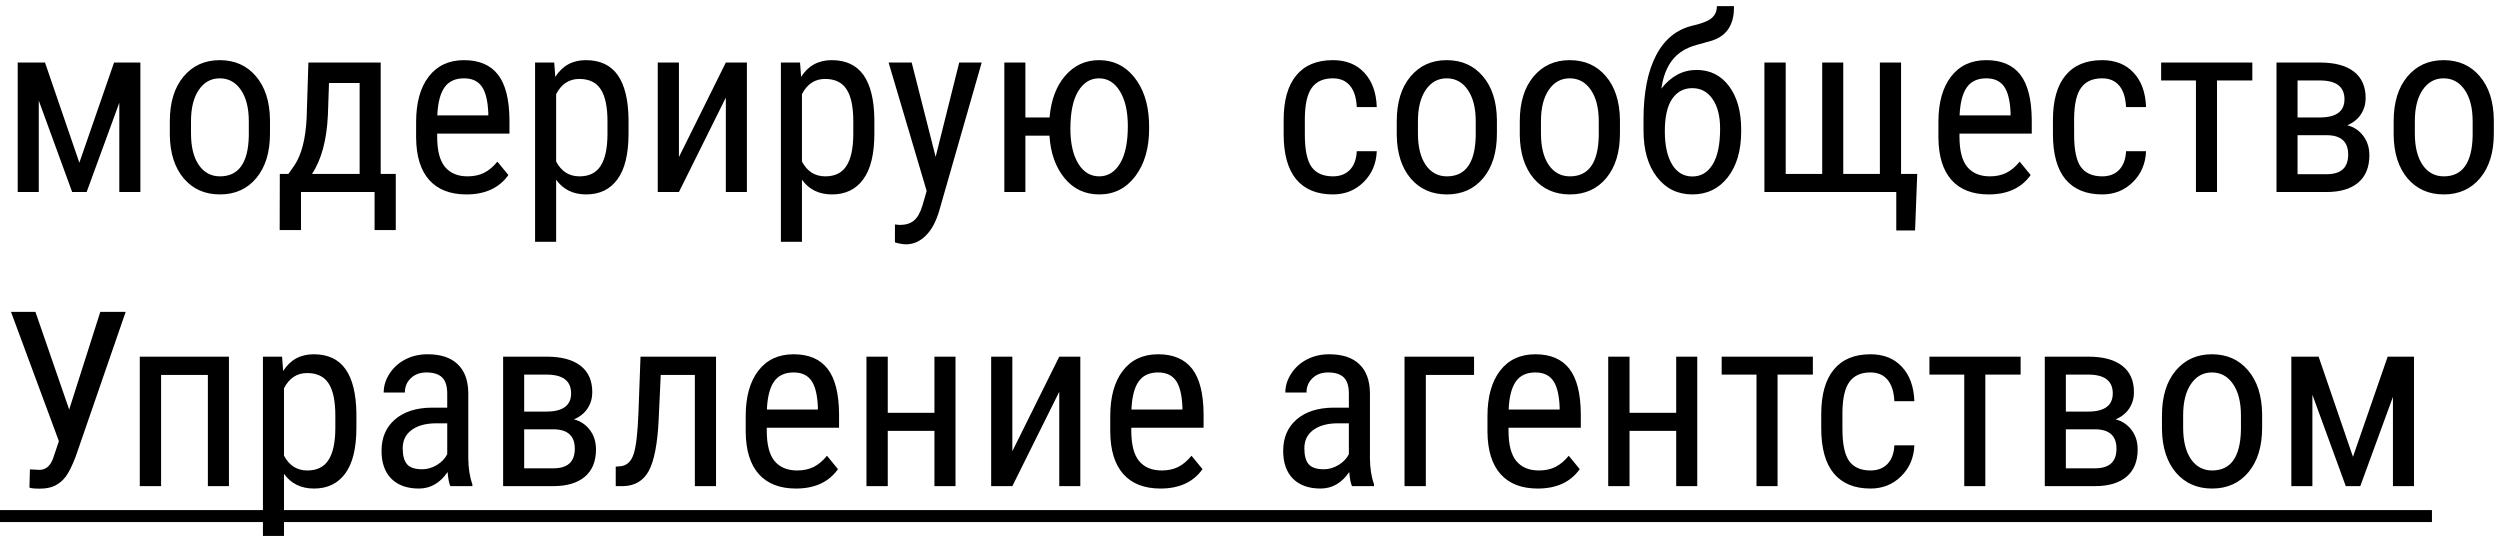
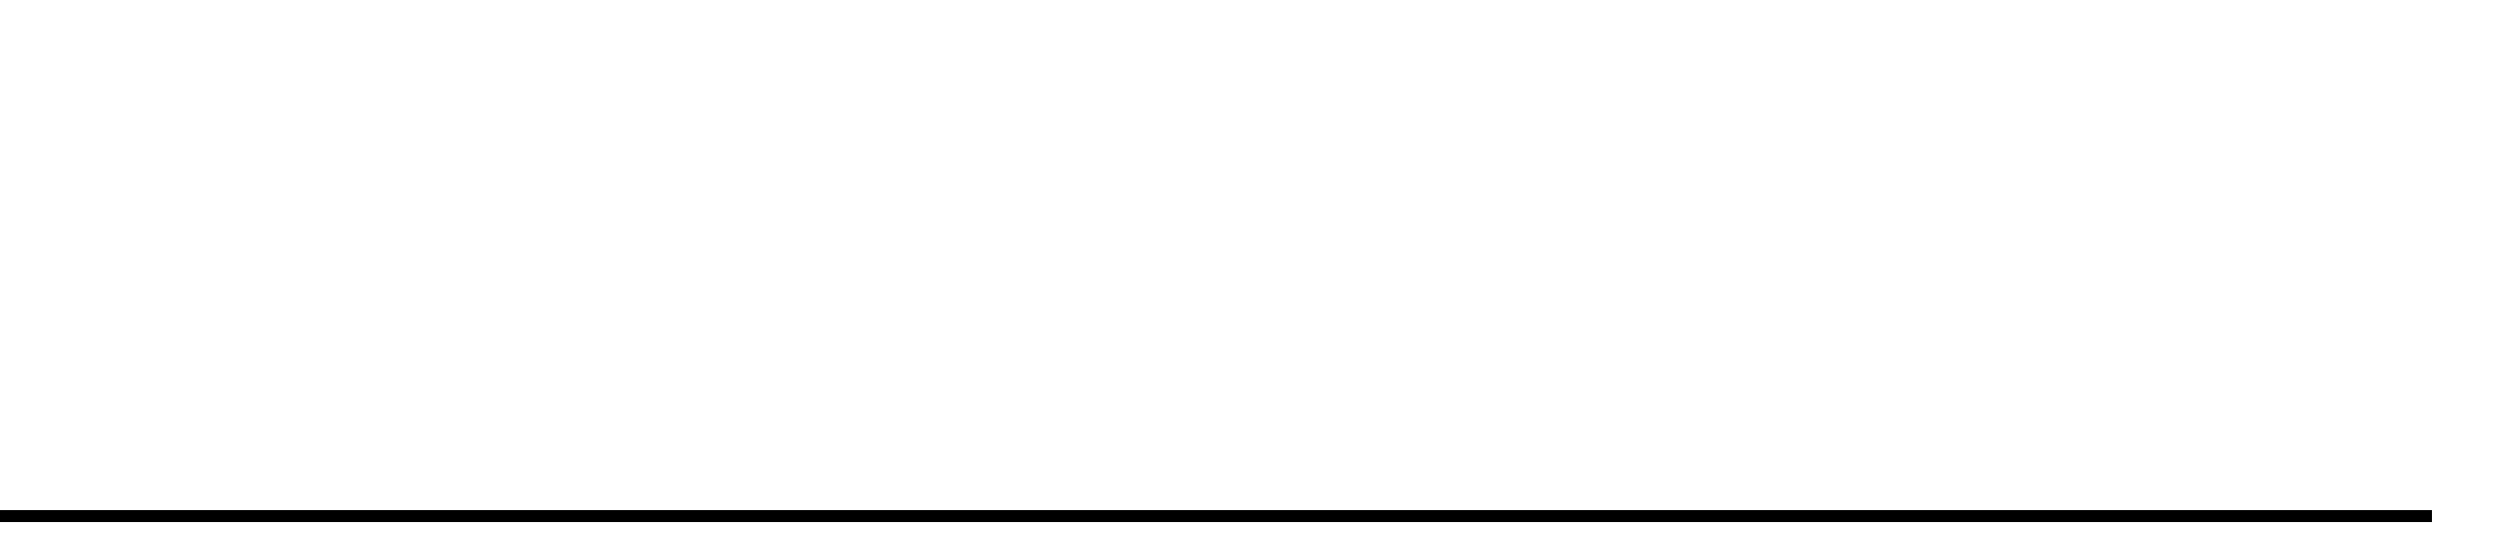
<svg xmlns="http://www.w3.org/2000/svg" width="204" height="44" viewBox="0 0 204 44" fill="none">
-   <path d="M6.475 13.277L9.307 5.103H11.455V15.669H9.736V8.384L7.07 15.669H5.889L3.164 8.209V15.669H1.445V5.103H3.672L6.475 13.277ZM13.857 9.898C13.857 8.361 14.229 7.147 14.971 6.255C15.719 5.357 16.706 4.908 17.93 4.908C19.154 4.908 20.137 5.344 20.879 6.216C21.628 7.089 22.012 8.277 22.031 9.781V10.894C22.031 12.424 21.66 13.635 20.918 14.527C20.176 15.419 19.186 15.865 17.949 15.865C16.725 15.865 15.742 15.432 15 14.566C14.264 13.7 13.883 12.528 13.857 11.05V9.898ZM15.586 10.894C15.586 11.981 15.797 12.837 16.221 13.462C16.65 14.081 17.227 14.39 17.949 14.39C19.473 14.39 20.257 13.29 20.303 11.089V9.898C20.303 8.817 20.088 7.964 19.658 7.339C19.229 6.708 18.652 6.392 17.93 6.392C17.22 6.392 16.65 6.708 16.221 7.339C15.797 7.964 15.586 8.814 15.586 9.888V10.894ZM23.535 14.195L24.053 13.453C24.613 12.593 24.935 11.327 25.02 9.654L25.166 5.103H31.064V14.195H32.295V18.775H30.566V15.669H24.561V18.775H22.822L22.832 14.195H23.535ZM25.459 14.195H29.346V6.773H26.846L26.758 9.351C26.667 11.408 26.234 13.023 25.459 14.195ZM38.057 15.865C36.742 15.865 35.732 15.474 35.029 14.693C34.326 13.905 33.968 12.753 33.955 11.236V9.957C33.955 8.381 34.297 7.147 34.98 6.255C35.671 5.357 36.631 4.908 37.861 4.908C39.098 4.908 40.023 5.302 40.635 6.089C41.247 6.877 41.559 8.104 41.572 9.771V10.904H35.674V11.148C35.674 12.281 35.885 13.104 36.309 13.619C36.738 14.133 37.353 14.39 38.154 14.39C38.662 14.39 39.108 14.296 39.492 14.107C39.883 13.912 40.247 13.606 40.586 13.189L41.484 14.283C40.736 15.337 39.593 15.865 38.057 15.865ZM37.861 6.392C37.145 6.392 36.615 6.639 36.27 7.134C35.925 7.623 35.729 8.384 35.684 9.419H39.844V9.185C39.798 8.182 39.616 7.466 39.297 7.037C38.984 6.607 38.506 6.392 37.861 6.392ZM51.289 10.894C51.289 12.567 50.986 13.814 50.381 14.634C49.782 15.455 48.932 15.865 47.832 15.865C46.771 15.865 45.954 15.464 45.381 14.664V19.732H43.662V5.103H45.225L45.312 6.275C45.892 5.363 46.722 4.908 47.803 4.908C48.962 4.908 49.828 5.311 50.4 6.119C50.973 6.926 51.27 8.134 51.289 9.742V10.894ZM49.57 9.908C49.57 8.723 49.388 7.85 49.023 7.291C48.659 6.724 48.073 6.441 47.266 6.441C46.439 6.441 45.81 6.854 45.381 7.681V13.179C45.804 13.986 46.439 14.39 47.285 14.39C48.066 14.39 48.639 14.11 49.004 13.55C49.375 12.984 49.564 12.121 49.57 10.962V9.908ZM59.228 5.103H60.947V15.669H59.228V7.964L55.4 15.669H53.672V5.103H55.4V12.818L59.228 5.103ZM71.348 10.894C71.348 12.567 71.045 13.814 70.439 14.634C69.841 15.455 68.991 15.865 67.891 15.865C66.829 15.865 66.012 15.464 65.439 14.664V19.732H63.721V5.103H65.283L65.371 6.275C65.951 5.363 66.781 4.908 67.861 4.908C69.02 4.908 69.886 5.311 70.459 6.119C71.032 6.926 71.328 8.134 71.348 9.742V10.894ZM69.629 9.908C69.629 8.723 69.447 7.85 69.082 7.291C68.717 6.724 68.132 6.441 67.324 6.441C66.497 6.441 65.869 6.854 65.439 7.681V13.179C65.863 13.986 66.497 14.39 67.344 14.39C68.125 14.39 68.698 14.11 69.062 13.55C69.434 12.984 69.622 12.121 69.629 10.962V9.908ZM76.348 12.798L78.272 5.103H80.107L76.65 17.164C76.39 18.069 76.022 18.755 75.547 19.224C75.072 19.699 74.531 19.937 73.926 19.937C73.691 19.937 73.392 19.885 73.027 19.781V18.316L73.408 18.355C73.909 18.355 74.3 18.235 74.58 17.994C74.867 17.759 75.098 17.349 75.273 16.763L75.615 15.582L72.51 5.103H74.394L76.348 12.798ZM83.672 9.585H85.644C85.768 8.153 86.195 7.017 86.924 6.177C87.659 5.331 88.578 4.908 89.678 4.908C90.85 4.908 91.807 5.37 92.549 6.294C93.291 7.212 93.695 8.417 93.76 9.908L93.769 10.503C93.769 12.085 93.395 13.374 92.647 14.371C91.898 15.367 90.915 15.865 89.697 15.865C88.538 15.865 87.594 15.422 86.865 14.537C86.136 13.645 85.726 12.489 85.635 11.07H83.672V15.669H81.953V5.103H83.672V9.585ZM87.344 10.503C87.344 11.682 87.555 12.626 87.978 13.335C88.402 14.039 88.975 14.39 89.697 14.39C90.407 14.39 90.973 14.039 91.397 13.335C91.82 12.632 92.031 11.617 92.031 10.289C92.031 9.097 91.816 8.15 91.387 7.447C90.957 6.744 90.387 6.392 89.678 6.392C88.975 6.392 88.408 6.744 87.978 7.447C87.555 8.15 87.344 9.169 87.344 10.503ZM108.77 14.39C109.342 14.39 109.801 14.214 110.146 13.863C110.492 13.505 110.68 12.997 110.713 12.339H112.344C112.305 13.355 111.943 14.198 111.26 14.869C110.583 15.533 109.753 15.865 108.77 15.865C107.461 15.865 106.462 15.455 105.771 14.634C105.088 13.807 104.746 12.58 104.746 10.953V9.791C104.746 8.195 105.088 6.985 105.771 6.158C106.455 5.324 107.451 4.908 108.76 4.908C109.84 4.908 110.697 5.25 111.328 5.933C111.966 6.617 112.305 7.551 112.344 8.736H110.713C110.674 7.955 110.485 7.369 110.146 6.978C109.814 6.587 109.352 6.392 108.76 6.392C107.992 6.392 107.422 6.646 107.051 7.154C106.68 7.655 106.488 8.482 106.475 9.634V10.982C106.475 12.225 106.657 13.104 107.021 13.619C107.393 14.133 107.975 14.39 108.77 14.39ZM113.975 9.898C113.975 8.361 114.346 7.147 115.088 6.255C115.837 5.357 116.823 4.908 118.047 4.908C119.271 4.908 120.254 5.344 120.996 6.216C121.745 7.089 122.129 8.277 122.148 9.781V10.894C122.148 12.424 121.777 13.635 121.035 14.527C120.293 15.419 119.303 15.865 118.066 15.865C116.842 15.865 115.859 15.432 115.117 14.566C114.382 13.7 114.001 12.528 113.975 11.05V9.898ZM115.703 10.894C115.703 11.981 115.915 12.837 116.338 13.462C116.768 14.081 117.344 14.39 118.066 14.39C119.59 14.39 120.374 13.29 120.42 11.089V9.898C120.42 8.817 120.205 7.964 119.775 7.339C119.346 6.708 118.77 6.392 118.047 6.392C117.337 6.392 116.768 6.708 116.338 7.339C115.915 7.964 115.703 8.814 115.703 9.888V10.894ZM124.014 9.898C124.014 8.361 124.385 7.147 125.127 6.255C125.876 5.357 126.862 4.908 128.086 4.908C129.31 4.908 130.293 5.344 131.035 6.216C131.784 7.089 132.168 8.277 132.188 9.781V10.894C132.188 12.424 131.816 13.635 131.074 14.527C130.332 15.419 129.342 15.865 128.105 15.865C126.882 15.865 125.898 15.432 125.156 14.566C124.421 13.7 124.04 12.528 124.014 11.05V9.898ZM125.742 10.894C125.742 11.981 125.954 12.837 126.377 13.462C126.807 14.081 127.383 14.39 128.105 14.39C129.629 14.39 130.413 13.29 130.459 11.089V9.898C130.459 8.817 130.244 7.964 129.814 7.339C129.385 6.708 128.809 6.392 128.086 6.392C127.376 6.392 126.807 6.708 126.377 7.339C125.954 7.964 125.742 8.814 125.742 9.888V10.894ZM138.438 5.708C139.551 5.708 140.436 6.151 141.094 7.037C141.751 7.916 142.08 9.094 142.08 10.572V10.718C142.08 12.281 141.715 13.531 140.986 14.468C140.257 15.399 139.294 15.865 138.096 15.865C136.898 15.865 135.934 15.393 135.205 14.449C134.476 13.505 134.111 12.235 134.111 10.64V9.751C134.111 7.57 134.453 5.826 135.137 4.517C135.82 3.202 136.823 2.391 138.145 2.085C138.906 1.91 139.421 1.701 139.688 1.46C139.961 1.22 140.098 0.901 140.098 0.503H141.494L141.484 0.884C141.406 2.173 140.788 2.99 139.629 3.335L138.438 3.667C137.578 3.902 136.917 4.315 136.455 4.908C135.999 5.5 135.703 6.275 135.566 7.232C136.361 6.216 137.318 5.708 138.438 5.708ZM138.086 7.193C137.396 7.193 136.849 7.486 136.445 8.072C136.048 8.658 135.85 9.54 135.85 10.718C135.85 11.864 136.048 12.766 136.445 13.423C136.842 14.074 137.393 14.4 138.096 14.4C138.799 14.4 139.352 14.071 139.756 13.414C140.16 12.756 140.361 11.783 140.361 10.494C140.361 9.478 140.156 8.674 139.746 8.082C139.342 7.489 138.789 7.193 138.086 7.193ZM145.713 5.103V14.195H148.691V5.103H150.41V14.195H153.398V5.103H155.127V14.195H156.445L156.27 18.804H154.736V15.669H143.975V5.103H145.713ZM162.275 15.865C160.96 15.865 159.951 15.474 159.248 14.693C158.545 13.905 158.187 12.753 158.174 11.236V9.957C158.174 8.381 158.516 7.147 159.199 6.255C159.889 5.357 160.85 4.908 162.08 4.908C163.317 4.908 164.242 5.302 164.854 6.089C165.465 6.877 165.778 8.104 165.791 9.771V10.904H159.893V11.148C159.893 12.281 160.104 13.104 160.527 13.619C160.957 14.133 161.572 14.39 162.373 14.39C162.881 14.39 163.327 14.296 163.711 14.107C164.102 13.912 164.466 13.606 164.805 13.189L165.703 14.283C164.954 15.337 163.812 15.865 162.275 15.865ZM162.08 6.392C161.364 6.392 160.833 6.639 160.488 7.134C160.143 7.623 159.948 8.384 159.902 9.419H164.062V9.185C164.017 8.182 163.835 7.466 163.516 7.037C163.203 6.607 162.725 6.392 162.08 6.392ZM171.543 14.39C172.116 14.39 172.575 14.214 172.92 13.863C173.265 13.505 173.454 12.997 173.486 12.339H175.117C175.078 13.355 174.717 14.198 174.033 14.869C173.356 15.533 172.526 15.865 171.543 15.865C170.234 15.865 169.235 15.455 168.545 14.634C167.861 13.807 167.52 12.58 167.52 10.953V9.791C167.52 8.195 167.861 6.985 168.545 6.158C169.229 5.324 170.225 4.908 171.533 4.908C172.614 4.908 173.47 5.25 174.102 5.933C174.74 6.617 175.078 7.551 175.117 8.736H173.486C173.447 7.955 173.258 7.369 172.92 6.978C172.588 6.587 172.126 6.392 171.533 6.392C170.765 6.392 170.195 6.646 169.824 7.154C169.453 7.655 169.261 8.482 169.248 9.634V10.982C169.248 12.225 169.43 13.104 169.795 13.619C170.166 14.133 170.749 14.39 171.543 14.39ZM183.789 6.568H180.908V15.669H179.189V6.568H176.348V5.103H183.789V6.568ZM185.762 15.669V5.103H189.307C190.518 5.103 191.442 5.35 192.08 5.845C192.718 6.34 193.037 7.059 193.037 8.003C193.037 8.492 192.91 8.931 192.656 9.322C192.402 9.712 192.031 10.012 191.543 10.22C192.083 10.363 192.516 10.653 192.842 11.089C193.174 11.526 193.34 12.053 193.34 12.671C193.34 13.648 193.034 14.393 192.422 14.908C191.816 15.415 190.957 15.669 189.844 15.669H185.762ZM187.48 11.031V14.214H189.863C191.029 14.214 191.611 13.681 191.611 12.613C191.611 11.558 191.022 11.031 189.844 11.031H187.48ZM187.48 9.585H189.287C190.635 9.585 191.309 9.091 191.309 8.101C191.309 7.105 190.674 6.594 189.404 6.568H187.48V9.585ZM195.322 9.898C195.322 8.361 195.693 7.147 196.436 6.255C197.184 5.357 198.171 4.908 199.395 4.908C200.618 4.908 201.602 5.344 202.344 6.216C203.092 7.089 203.477 8.277 203.496 9.781V10.894C203.496 12.424 203.125 13.635 202.383 14.527C201.641 15.419 200.651 15.865 199.414 15.865C198.19 15.865 197.207 15.432 196.465 14.566C195.729 13.7 195.348 12.528 195.322 11.05V9.898ZM197.051 10.894C197.051 11.981 197.262 12.837 197.686 13.462C198.115 14.081 198.691 14.39 199.414 14.39C200.938 14.39 201.722 13.29 201.768 11.089V9.898C201.768 8.817 201.553 7.964 201.123 7.339C200.693 6.708 200.117 6.392 199.395 6.392C198.685 6.392 198.115 6.708 197.686 7.339C197.262 7.964 197.051 8.814 197.051 9.888V10.894ZM5.645 33.419L8.184 25.451H10.254L6.162 37.296C5.863 38.058 5.592 38.595 5.352 38.908C5.117 39.214 4.834 39.451 4.502 39.621C4.17 39.79 3.753 39.874 3.252 39.874C2.803 39.874 2.52 39.845 2.402 39.787L2.441 38.302L3.213 38.341C3.734 38.341 4.108 38.026 4.336 37.394L4.805 35.998L0.898 25.451H2.891L5.645 33.419ZM18.682 39.669H16.963V30.597H13.145V39.669H11.406V29.103H18.682V39.669ZM29.082 34.894C29.082 36.567 28.779 37.814 28.174 38.634C27.575 39.455 26.725 39.865 25.625 39.865C24.564 39.865 23.747 39.464 23.174 38.664V43.732H21.455V29.103H23.018L23.105 30.275C23.685 29.363 24.515 28.908 25.596 28.908C26.755 28.908 27.62 29.311 28.193 30.119C28.766 30.926 29.062 32.134 29.082 33.742V34.894ZM27.363 33.908C27.363 32.723 27.181 31.85 26.816 31.291C26.452 30.724 25.866 30.441 25.059 30.441C24.232 30.441 23.604 30.854 23.174 31.681V37.179C23.597 37.986 24.232 38.39 25.078 38.39C25.859 38.39 26.432 38.11 26.797 37.55C27.168 36.984 27.357 36.121 27.363 34.962V33.908ZM36.748 39.669C36.644 39.442 36.569 39.057 36.523 38.517C35.911 39.416 35.13 39.865 34.18 39.865C33.223 39.865 32.474 39.598 31.934 39.064C31.4 38.524 31.133 37.765 31.133 36.789C31.133 35.714 31.497 34.861 32.227 34.23C32.956 33.599 33.955 33.276 35.225 33.263H36.494V32.14C36.494 31.509 36.354 31.059 36.074 30.793C35.794 30.526 35.368 30.392 34.795 30.392C34.274 30.392 33.851 30.548 33.525 30.861C33.2 31.167 33.037 31.558 33.037 32.033H31.309C31.309 31.492 31.468 30.978 31.787 30.49C32.106 29.995 32.536 29.608 33.076 29.328C33.617 29.048 34.219 28.908 34.883 28.908C35.964 28.908 36.784 29.178 37.344 29.718C37.91 30.252 38.2 31.033 38.213 32.062V37.394C38.219 38.208 38.33 38.914 38.545 39.513V39.669H36.748ZM34.443 38.292C34.867 38.292 35.27 38.175 35.654 37.941C36.038 37.706 36.318 37.414 36.494 37.062V34.542H35.518C34.697 34.556 34.05 34.741 33.574 35.099C33.099 35.451 32.861 35.946 32.861 36.584C32.861 37.182 32.982 37.619 33.223 37.892C33.464 38.159 33.87 38.292 34.443 38.292ZM41.055 39.669V29.103H44.6C45.81 29.103 46.735 29.35 47.373 29.845C48.011 30.34 48.33 31.059 48.33 32.003C48.33 32.492 48.203 32.931 47.949 33.322C47.695 33.712 47.324 34.012 46.836 34.22C47.376 34.363 47.809 34.653 48.135 35.089C48.467 35.526 48.633 36.053 48.633 36.671C48.633 37.648 48.327 38.393 47.715 38.908C47.109 39.416 46.25 39.669 45.137 39.669H41.055ZM42.773 35.031V38.214H45.156C46.322 38.214 46.904 37.681 46.904 36.613C46.904 35.558 46.315 35.031 45.137 35.031H42.773ZM42.773 33.585H44.58C45.928 33.585 46.602 33.091 46.602 32.101C46.602 31.105 45.967 30.594 44.697 30.568H42.773V33.585ZM58.428 29.103V39.669H56.699V30.597H53.916L53.75 34.181C53.659 36.167 53.392 37.576 52.949 38.41C52.507 39.236 51.797 39.656 50.82 39.669H50.244V38.078L50.684 38.039C51.165 37.974 51.504 37.651 51.699 37.072C51.901 36.486 52.035 35.337 52.1 33.624L52.266 29.103H58.428ZM64.951 39.865C63.636 39.865 62.627 39.474 61.924 38.693C61.221 37.905 60.863 36.753 60.85 35.236V33.956C60.85 32.381 61.191 31.147 61.875 30.255C62.565 29.357 63.525 28.908 64.756 28.908C65.993 28.908 66.917 29.302 67.529 30.089C68.141 30.877 68.454 32.104 68.467 33.771V34.904H62.568V35.148C62.568 36.281 62.78 37.104 63.203 37.619C63.633 38.133 64.248 38.39 65.049 38.39C65.557 38.39 66.003 38.296 66.387 38.107C66.777 37.912 67.142 37.606 67.481 37.189L68.379 38.283C67.63 39.337 66.488 39.865 64.951 39.865ZM64.756 30.392C64.04 30.392 63.509 30.64 63.164 31.134C62.819 31.623 62.624 32.384 62.578 33.419H66.738V33.185C66.693 32.182 66.51 31.466 66.191 31.037C65.879 30.607 65.4 30.392 64.756 30.392ZM77.969 39.669H76.25V35.158H72.441V39.669H70.703V29.103H72.441V33.683H76.25V29.103H77.969V39.669ZM86.436 29.103H88.154V39.669H86.436V31.964L82.607 39.669H80.879V29.103H82.607V36.818L86.436 29.103ZM94.697 39.865C93.382 39.865 92.373 39.474 91.67 38.693C90.967 37.905 90.609 36.753 90.596 35.236V33.956C90.596 32.381 90.938 31.147 91.621 30.255C92.311 29.357 93.272 28.908 94.502 28.908C95.739 28.908 96.663 29.302 97.275 30.089C97.887 30.877 98.2 32.104 98.213 33.771V34.904H92.314V35.148C92.314 36.281 92.526 37.104 92.949 37.619C93.379 38.133 93.994 38.39 94.795 38.39C95.303 38.39 95.749 38.296 96.133 38.107C96.523 37.912 96.888 37.606 97.227 37.189L98.125 38.283C97.376 39.337 96.234 39.865 94.697 39.865ZM94.502 30.392C93.786 30.392 93.255 30.64 92.91 31.134C92.565 31.623 92.37 32.384 92.324 33.419H96.484V33.185C96.439 32.182 96.257 31.466 95.938 31.037C95.625 30.607 95.147 30.392 94.502 30.392ZM110.322 39.669C110.218 39.442 110.143 39.057 110.098 38.517C109.486 39.416 108.704 39.865 107.754 39.865C106.797 39.865 106.048 39.598 105.508 39.064C104.974 38.524 104.707 37.765 104.707 36.789C104.707 35.714 105.072 34.861 105.801 34.23C106.53 33.599 107.529 33.276 108.799 33.263H110.068V32.14C110.068 31.509 109.928 31.059 109.648 30.793C109.368 30.526 108.942 30.392 108.369 30.392C107.848 30.392 107.425 30.548 107.1 30.861C106.774 31.167 106.611 31.558 106.611 32.033H104.883C104.883 31.492 105.042 30.978 105.361 30.49C105.68 29.995 106.11 29.608 106.65 29.328C107.191 29.048 107.793 28.908 108.457 28.908C109.538 28.908 110.358 29.178 110.918 29.718C111.484 30.252 111.774 31.033 111.787 32.062V37.394C111.794 38.208 111.904 38.914 112.119 39.513V39.669H110.322ZM108.018 38.292C108.441 38.292 108.844 38.175 109.229 37.941C109.613 37.706 109.893 37.414 110.068 37.062V34.542H109.092C108.271 34.556 107.624 34.741 107.148 35.099C106.673 35.451 106.436 35.946 106.436 36.584C106.436 37.182 106.556 37.619 106.797 37.892C107.038 38.159 107.445 38.292 108.018 38.292ZM120.283 30.597H116.348V39.669H114.609V29.103H120.283V30.597ZM125.479 39.865C124.163 39.865 123.154 39.474 122.451 38.693C121.748 37.905 121.39 36.753 121.377 35.236V33.956C121.377 32.381 121.719 31.147 122.402 30.255C123.092 29.357 124.053 28.908 125.283 28.908C126.52 28.908 127.445 29.302 128.057 30.089C128.669 30.877 128.981 32.104 128.994 33.771V34.904H123.096V35.148C123.096 36.281 123.307 37.104 123.73 37.619C124.16 38.133 124.775 38.39 125.576 38.39C126.084 38.39 126.53 38.296 126.914 38.107C127.305 37.912 127.669 37.606 128.008 37.189L128.906 38.283C128.158 39.337 127.015 39.865 125.479 39.865ZM125.283 30.392C124.567 30.392 124.036 30.64 123.691 31.134C123.346 31.623 123.151 32.384 123.105 33.419H127.266V33.185C127.22 32.182 127.038 31.466 126.719 31.037C126.406 30.607 125.928 30.392 125.283 30.392ZM138.496 39.669H136.777V35.158H132.969V39.669H131.23V29.103H132.969V33.683H136.777V29.103H138.496V39.669ZM147.93 30.568H145.049V39.669H143.33V30.568H140.488V29.103H147.93V30.568ZM152.637 38.39C153.21 38.39 153.669 38.214 154.014 37.863C154.359 37.505 154.548 36.997 154.58 36.339H156.211C156.172 37.355 155.811 38.198 155.127 38.869C154.45 39.533 153.62 39.865 152.637 39.865C151.328 39.865 150.329 39.455 149.639 38.634C148.955 37.807 148.613 36.58 148.613 34.953V33.791C148.613 32.196 148.955 30.985 149.639 30.158C150.322 29.324 151.318 28.908 152.627 28.908C153.708 28.908 154.564 29.25 155.195 29.933C155.833 30.617 156.172 31.551 156.211 32.736H154.58C154.541 31.955 154.352 31.369 154.014 30.978C153.682 30.587 153.219 30.392 152.627 30.392C151.859 30.392 151.289 30.646 150.918 31.154C150.547 31.655 150.355 32.482 150.342 33.634V34.982C150.342 36.225 150.524 37.104 150.889 37.619C151.26 38.133 151.842 38.39 152.637 38.39ZM164.883 30.568H162.002V39.669H160.283V30.568H157.441V29.103H164.883V30.568ZM166.855 39.669V29.103H170.4C171.611 29.103 172.536 29.35 173.174 29.845C173.812 30.34 174.131 31.059 174.131 32.003C174.131 32.492 174.004 32.931 173.75 33.322C173.496 33.712 173.125 34.012 172.637 34.22C173.177 34.363 173.61 34.653 173.936 35.089C174.268 35.526 174.434 36.053 174.434 36.671C174.434 37.648 174.128 38.393 173.516 38.908C172.91 39.416 172.051 39.669 170.938 39.669H166.855ZM168.574 35.031V38.214H170.957C172.122 38.214 172.705 37.681 172.705 36.613C172.705 35.558 172.116 35.031 170.938 35.031H168.574ZM168.574 33.585H170.381C171.729 33.585 172.402 33.091 172.402 32.101C172.402 31.105 171.768 30.594 170.498 30.568H168.574V33.585ZM176.416 33.898C176.416 32.361 176.787 31.147 177.529 30.255C178.278 29.357 179.264 28.908 180.488 28.908C181.712 28.908 182.695 29.344 183.438 30.216C184.186 31.089 184.57 32.277 184.59 33.781V34.894C184.59 36.424 184.219 37.635 183.477 38.527C182.734 39.419 181.745 39.865 180.508 39.865C179.284 39.865 178.301 39.432 177.559 38.566C176.823 37.7 176.442 36.528 176.416 35.05V33.898ZM178.145 34.894C178.145 35.981 178.356 36.837 178.779 37.462C179.209 38.081 179.785 38.39 180.508 38.39C182.031 38.39 182.816 37.29 182.861 35.089V33.898C182.861 32.817 182.646 31.964 182.217 31.339C181.787 30.708 181.211 30.392 180.488 30.392C179.779 30.392 179.209 30.708 178.779 31.339C178.356 31.964 178.145 32.814 178.145 33.888V34.894ZM192.002 37.277L194.834 29.103H196.982V39.669H195.264V32.384L192.598 39.669H191.416L188.691 32.209V39.669H186.973V29.103H189.199L192.002 37.277Z" fill="black" />
  <path d="M0 41.623H198.447V42.599H0V41.623Z" fill="black" />
</svg>